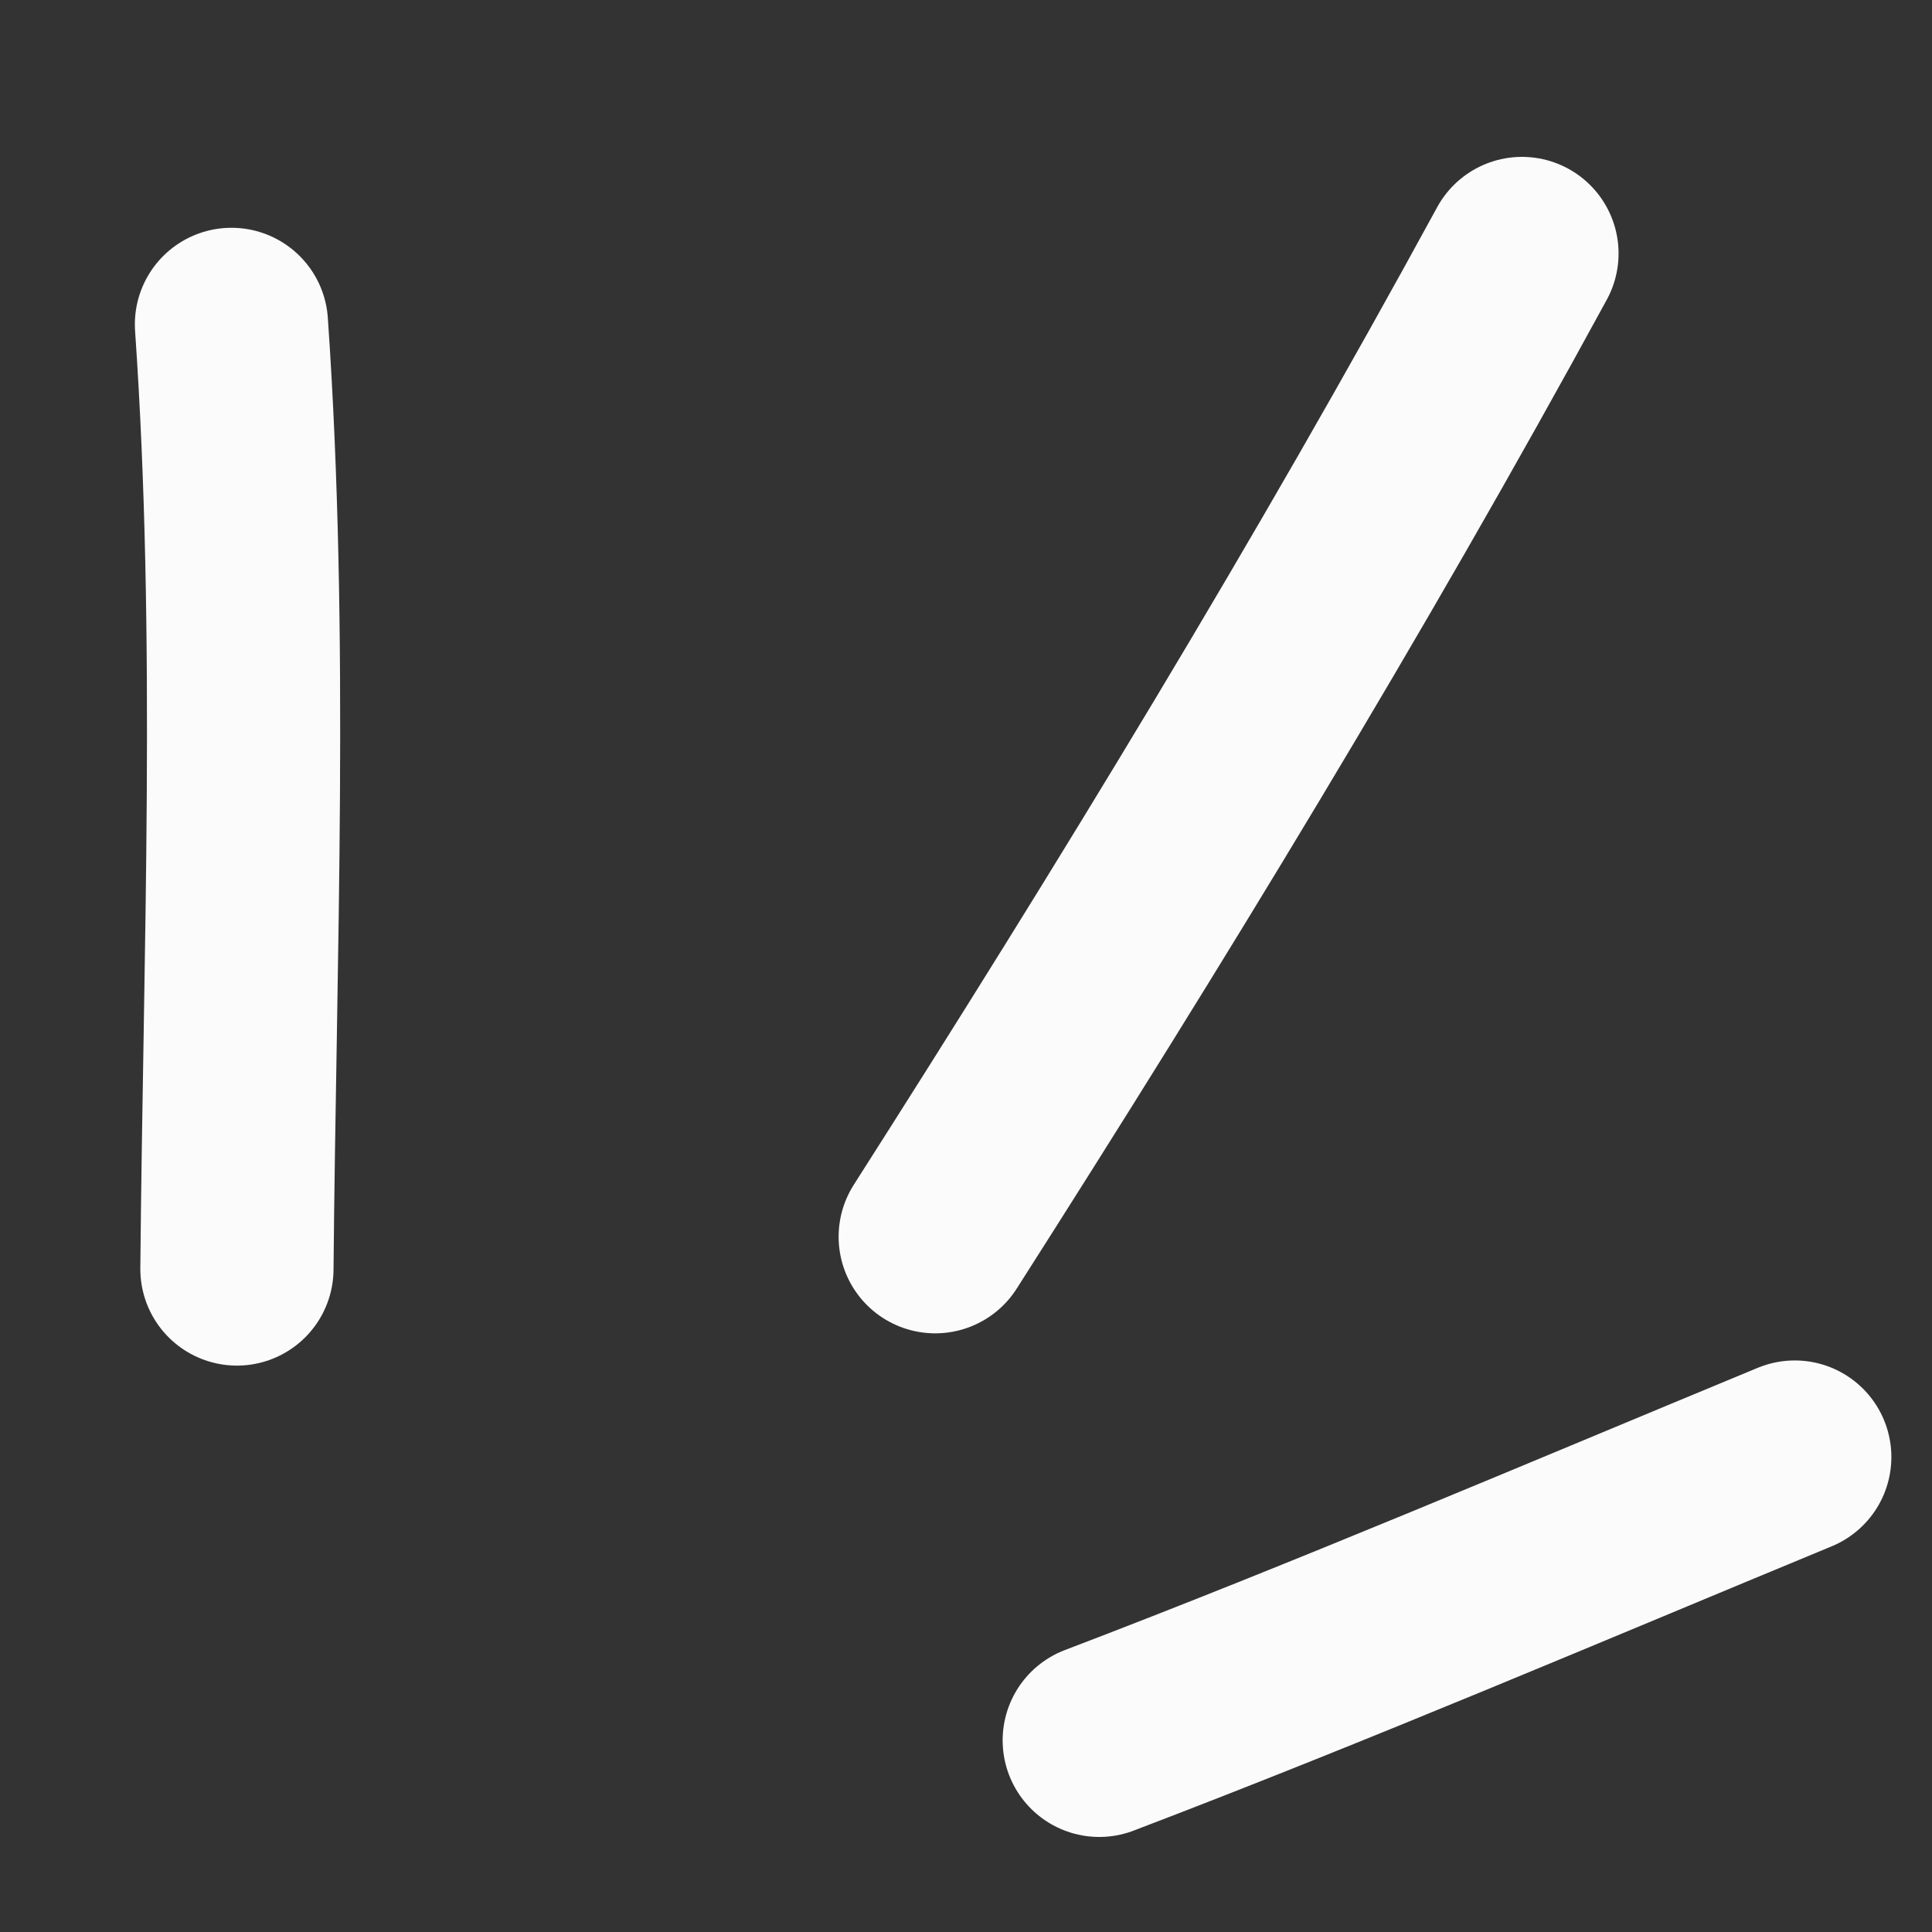
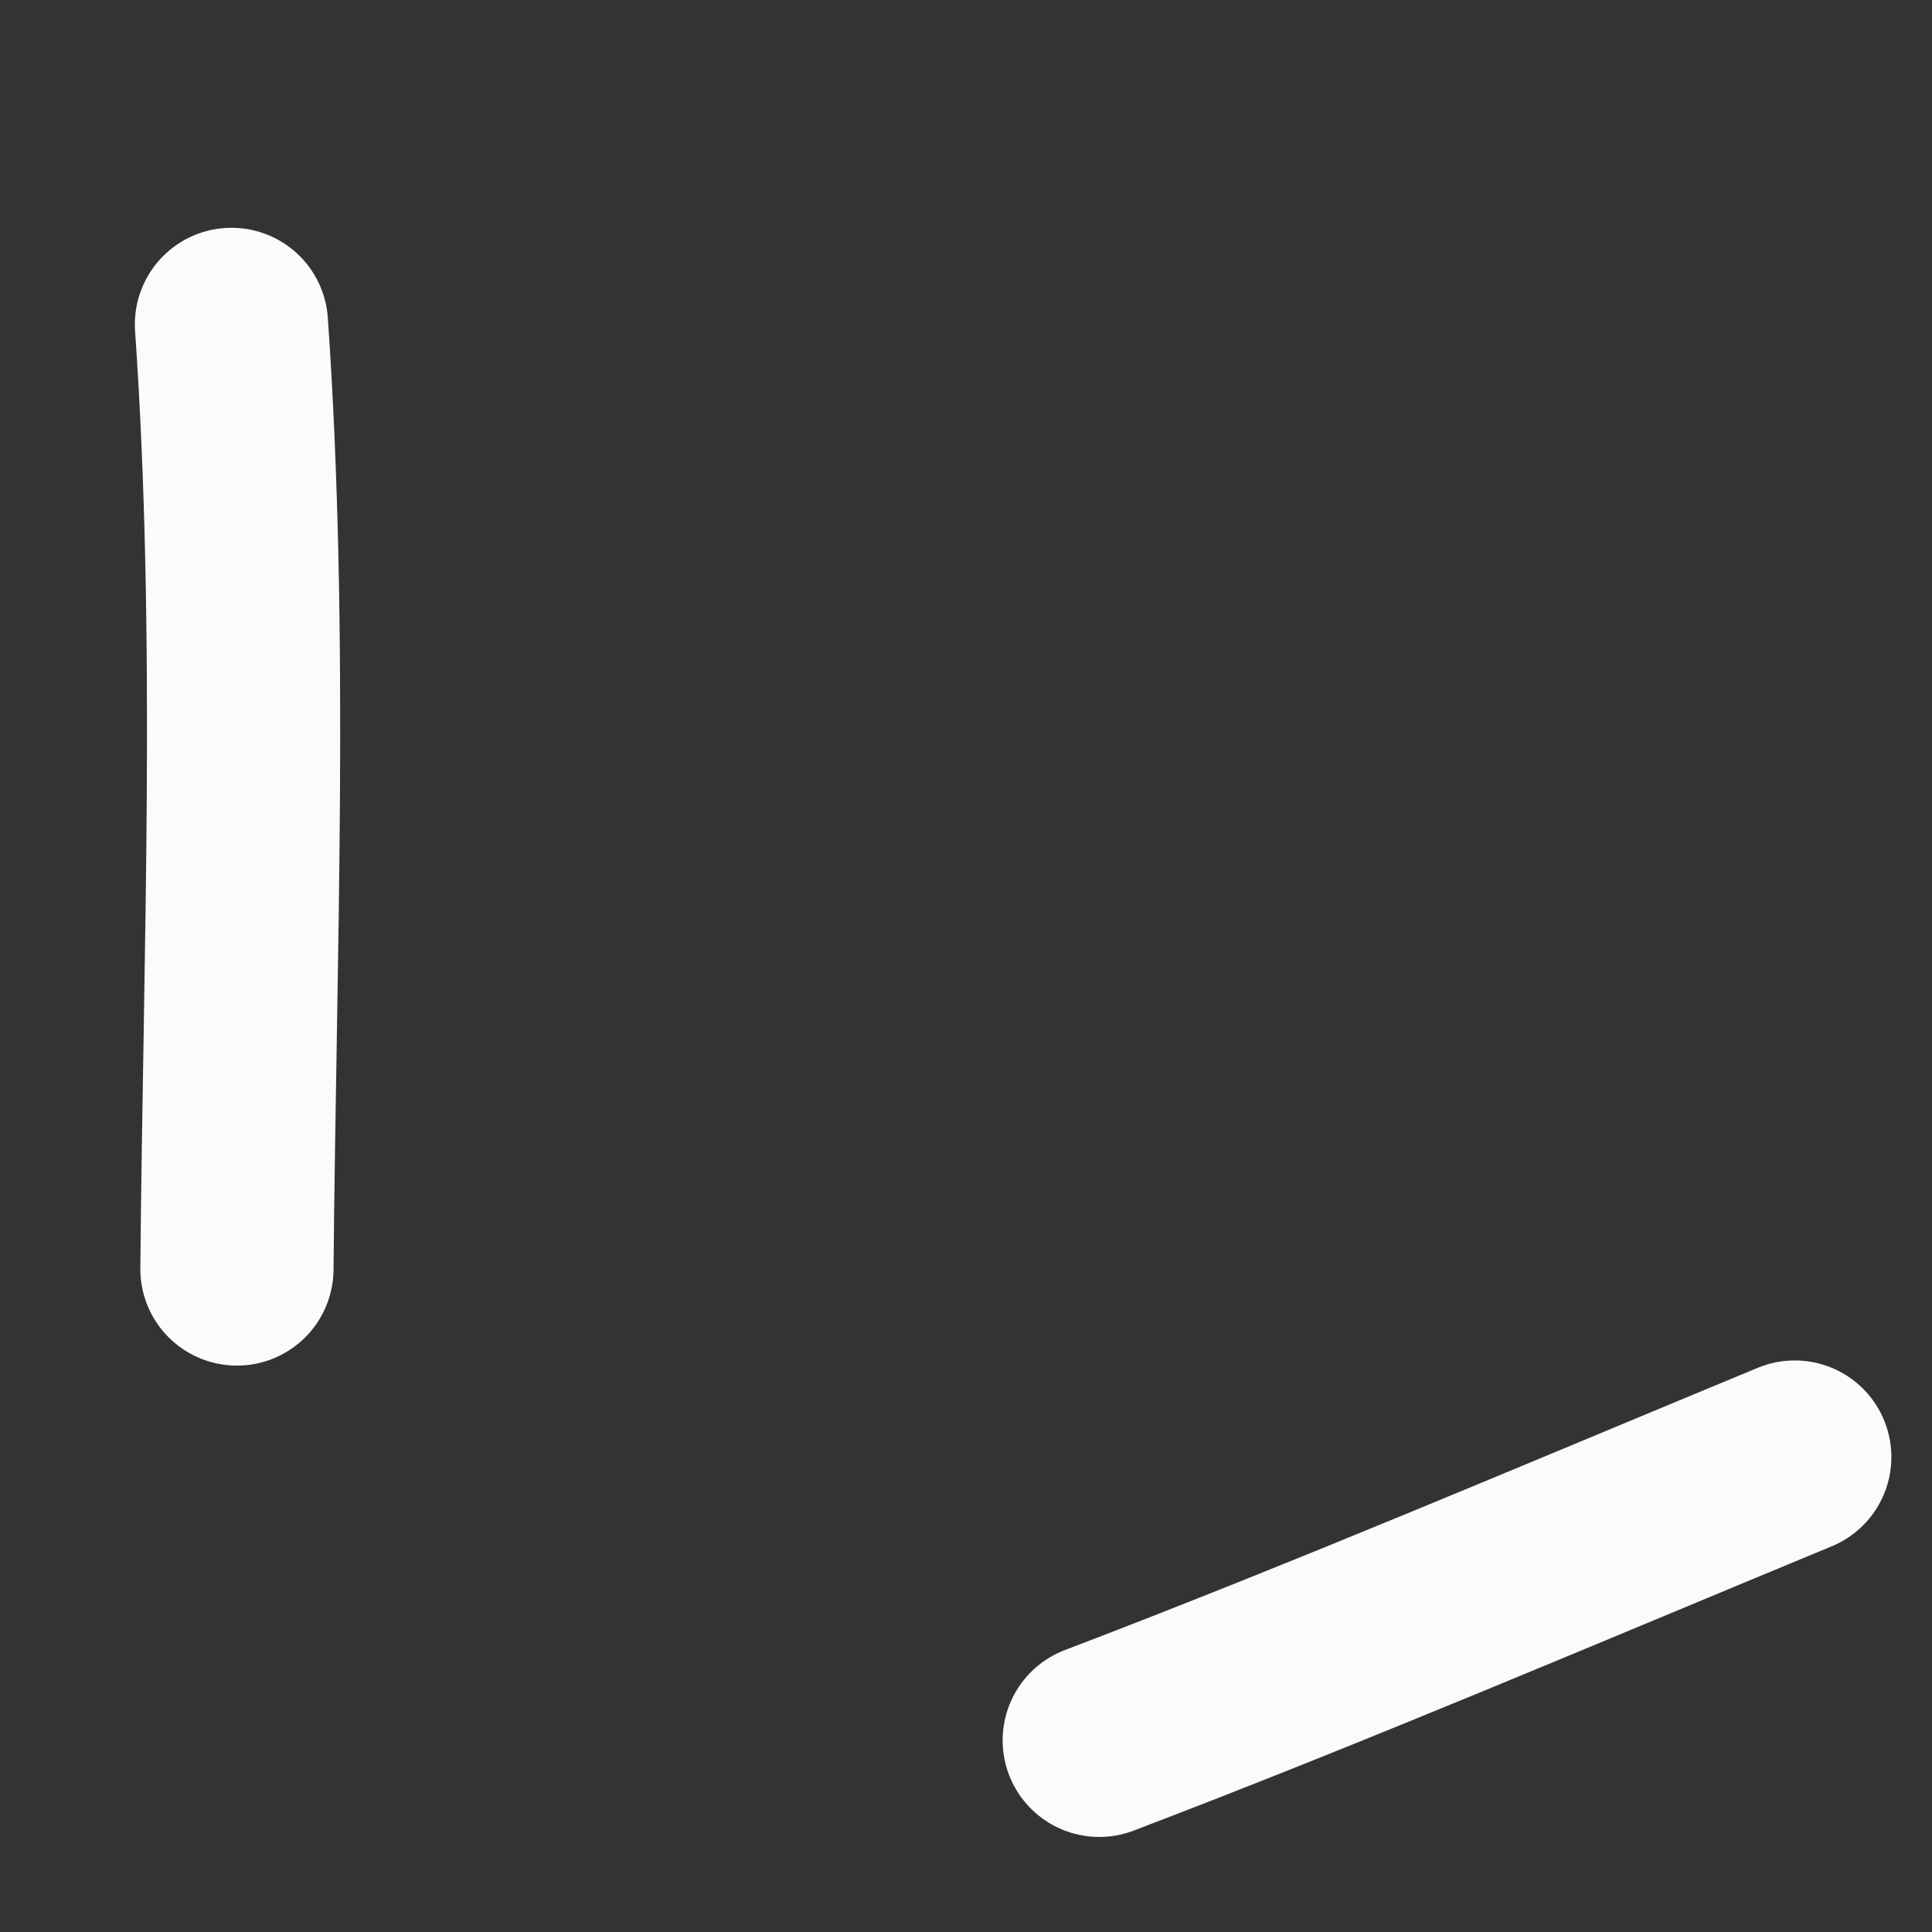
<svg xmlns="http://www.w3.org/2000/svg" width="30" height="30" viewBox="0 0 30 30" fill="none">
  <rect x="0" y="0" width="30" height="30" fill="#333333" stroke="none" />
  <path d="M3.594 5.037C3.931 9.885 3.722 14.847 3.679 19.705" stroke="#FBFBFB" stroke-width="3" stroke-linecap="round" />
-   <path d="M23.633 3.936C20.791 9.154 17.711 14.204 14.522 19.204" stroke="#FBFBFB" stroke-width="3" stroke-linecap="round" />
  <path d="M17.069 27.024C20.702 25.639 24.275 24.112 27.869 22.625" stroke="#FBFBFB" stroke-width="3" stroke-linecap="round" />
</svg>